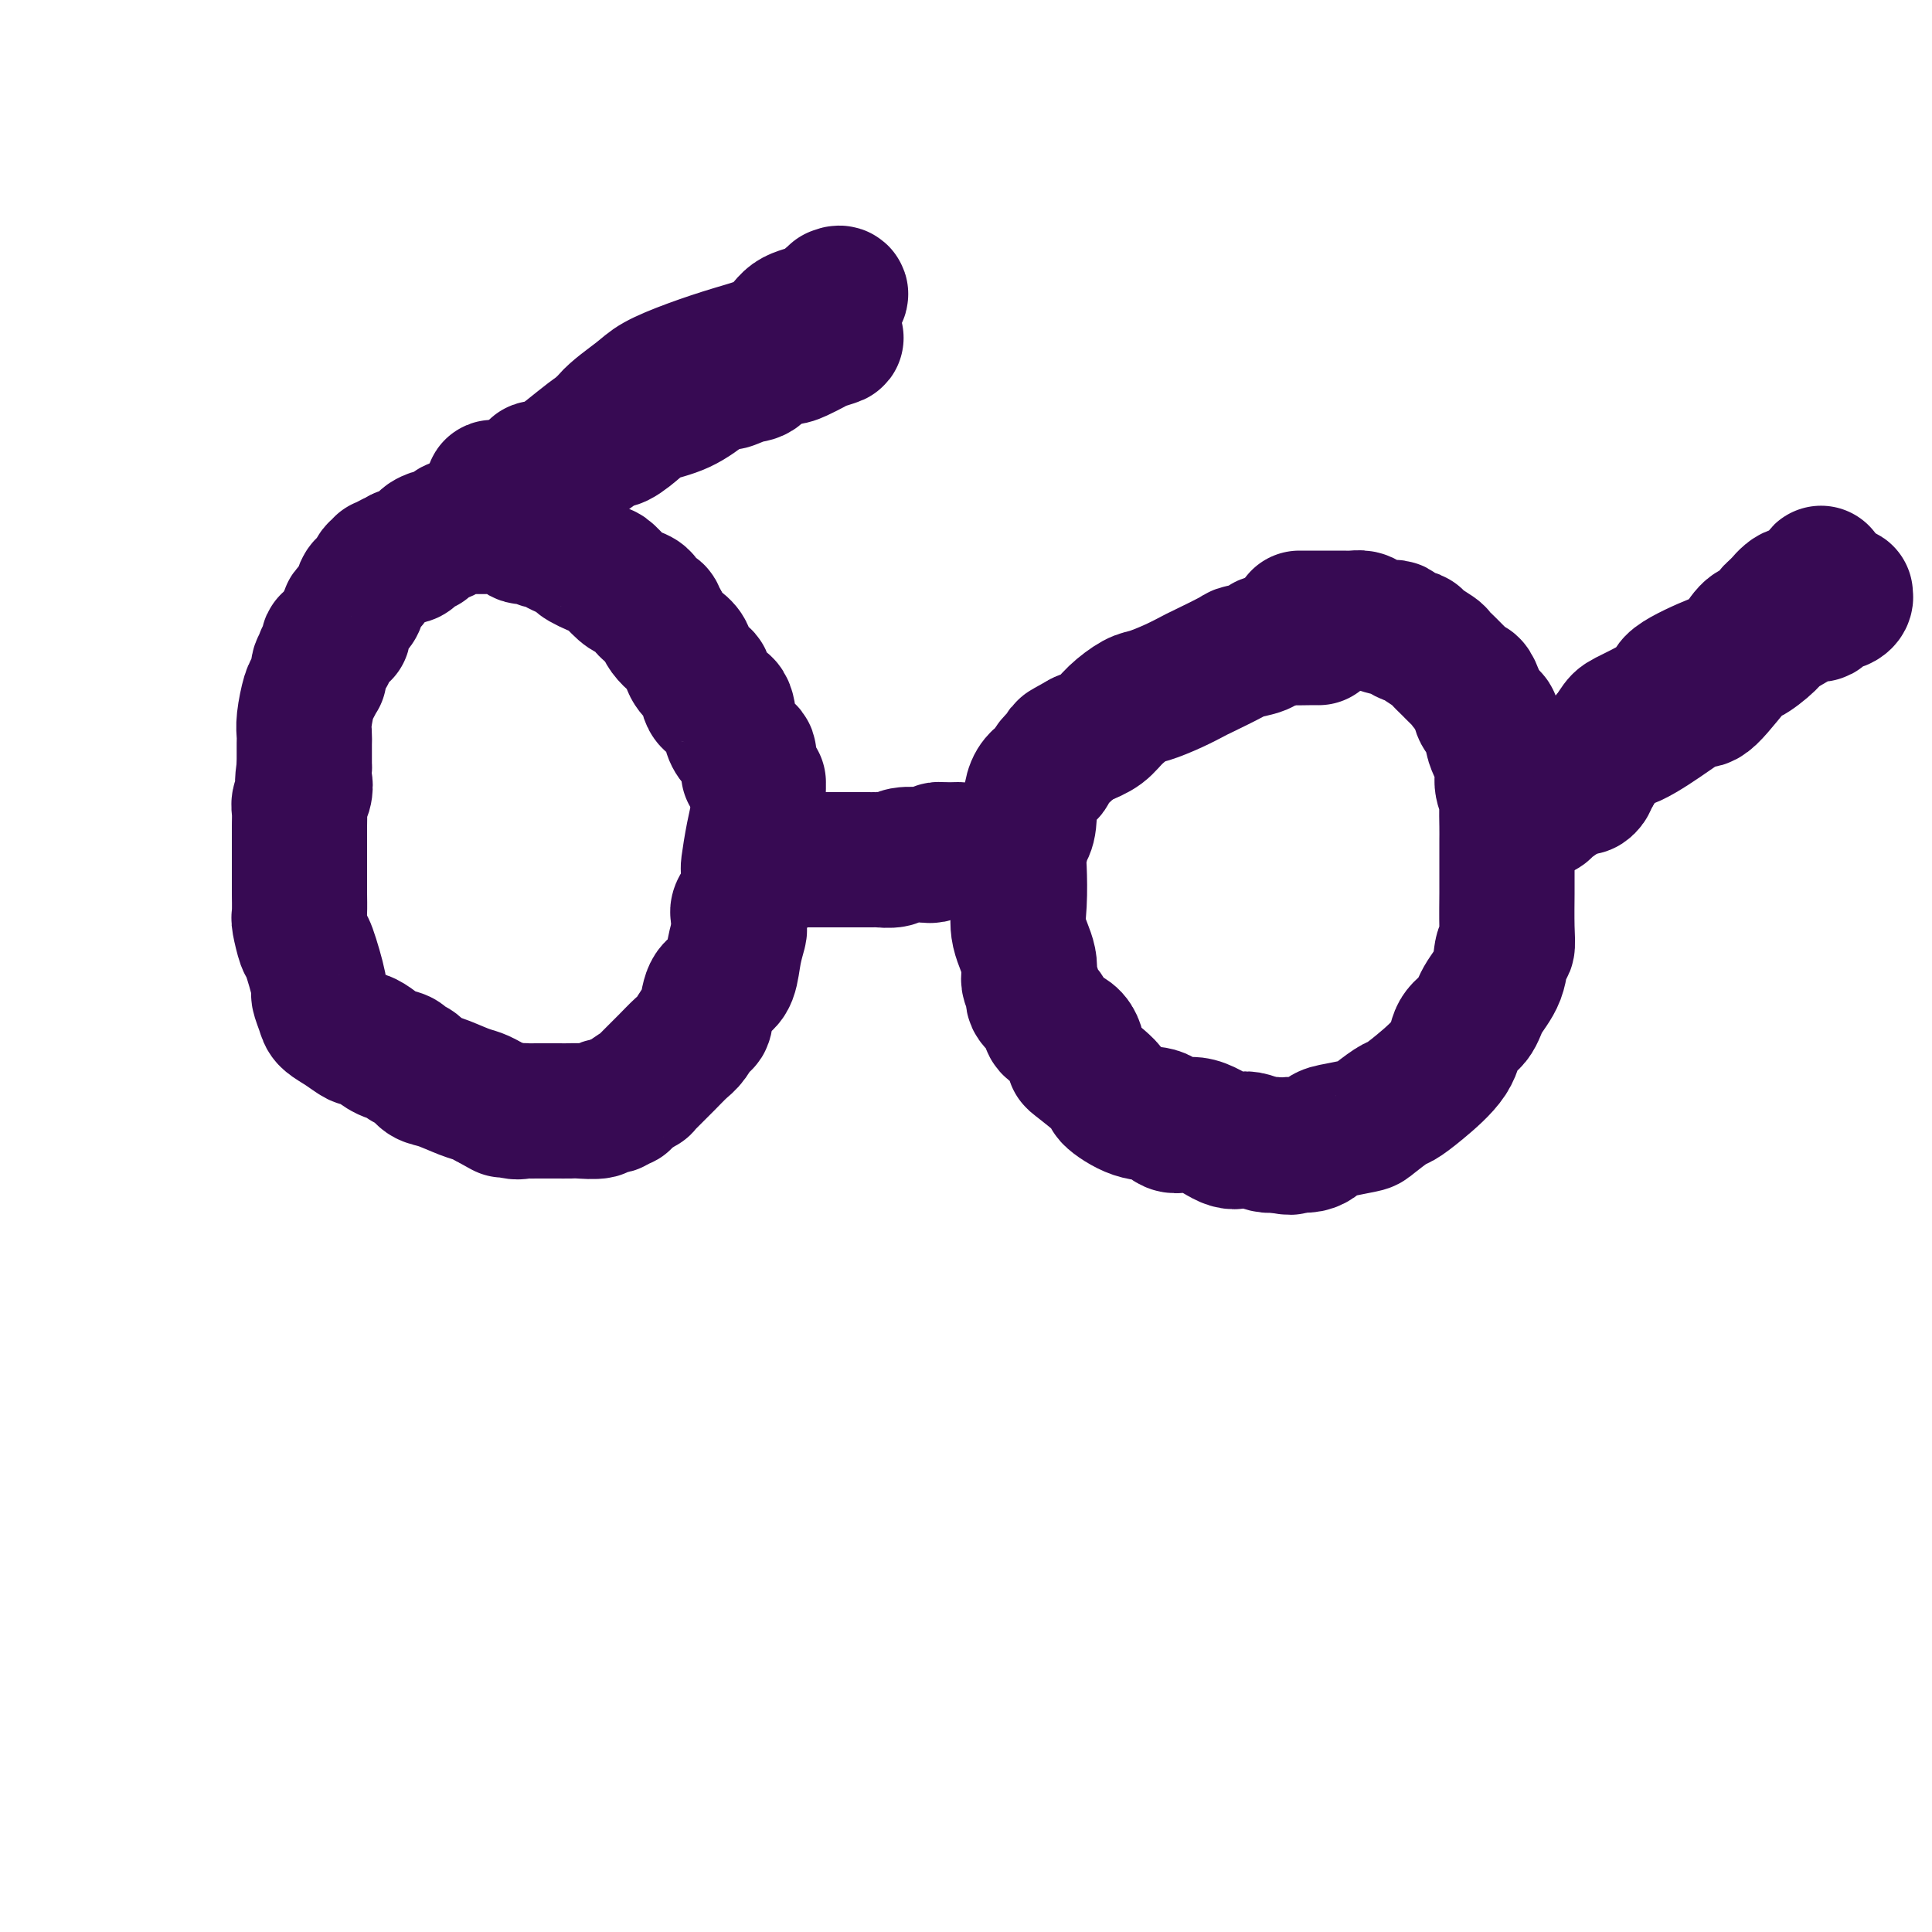
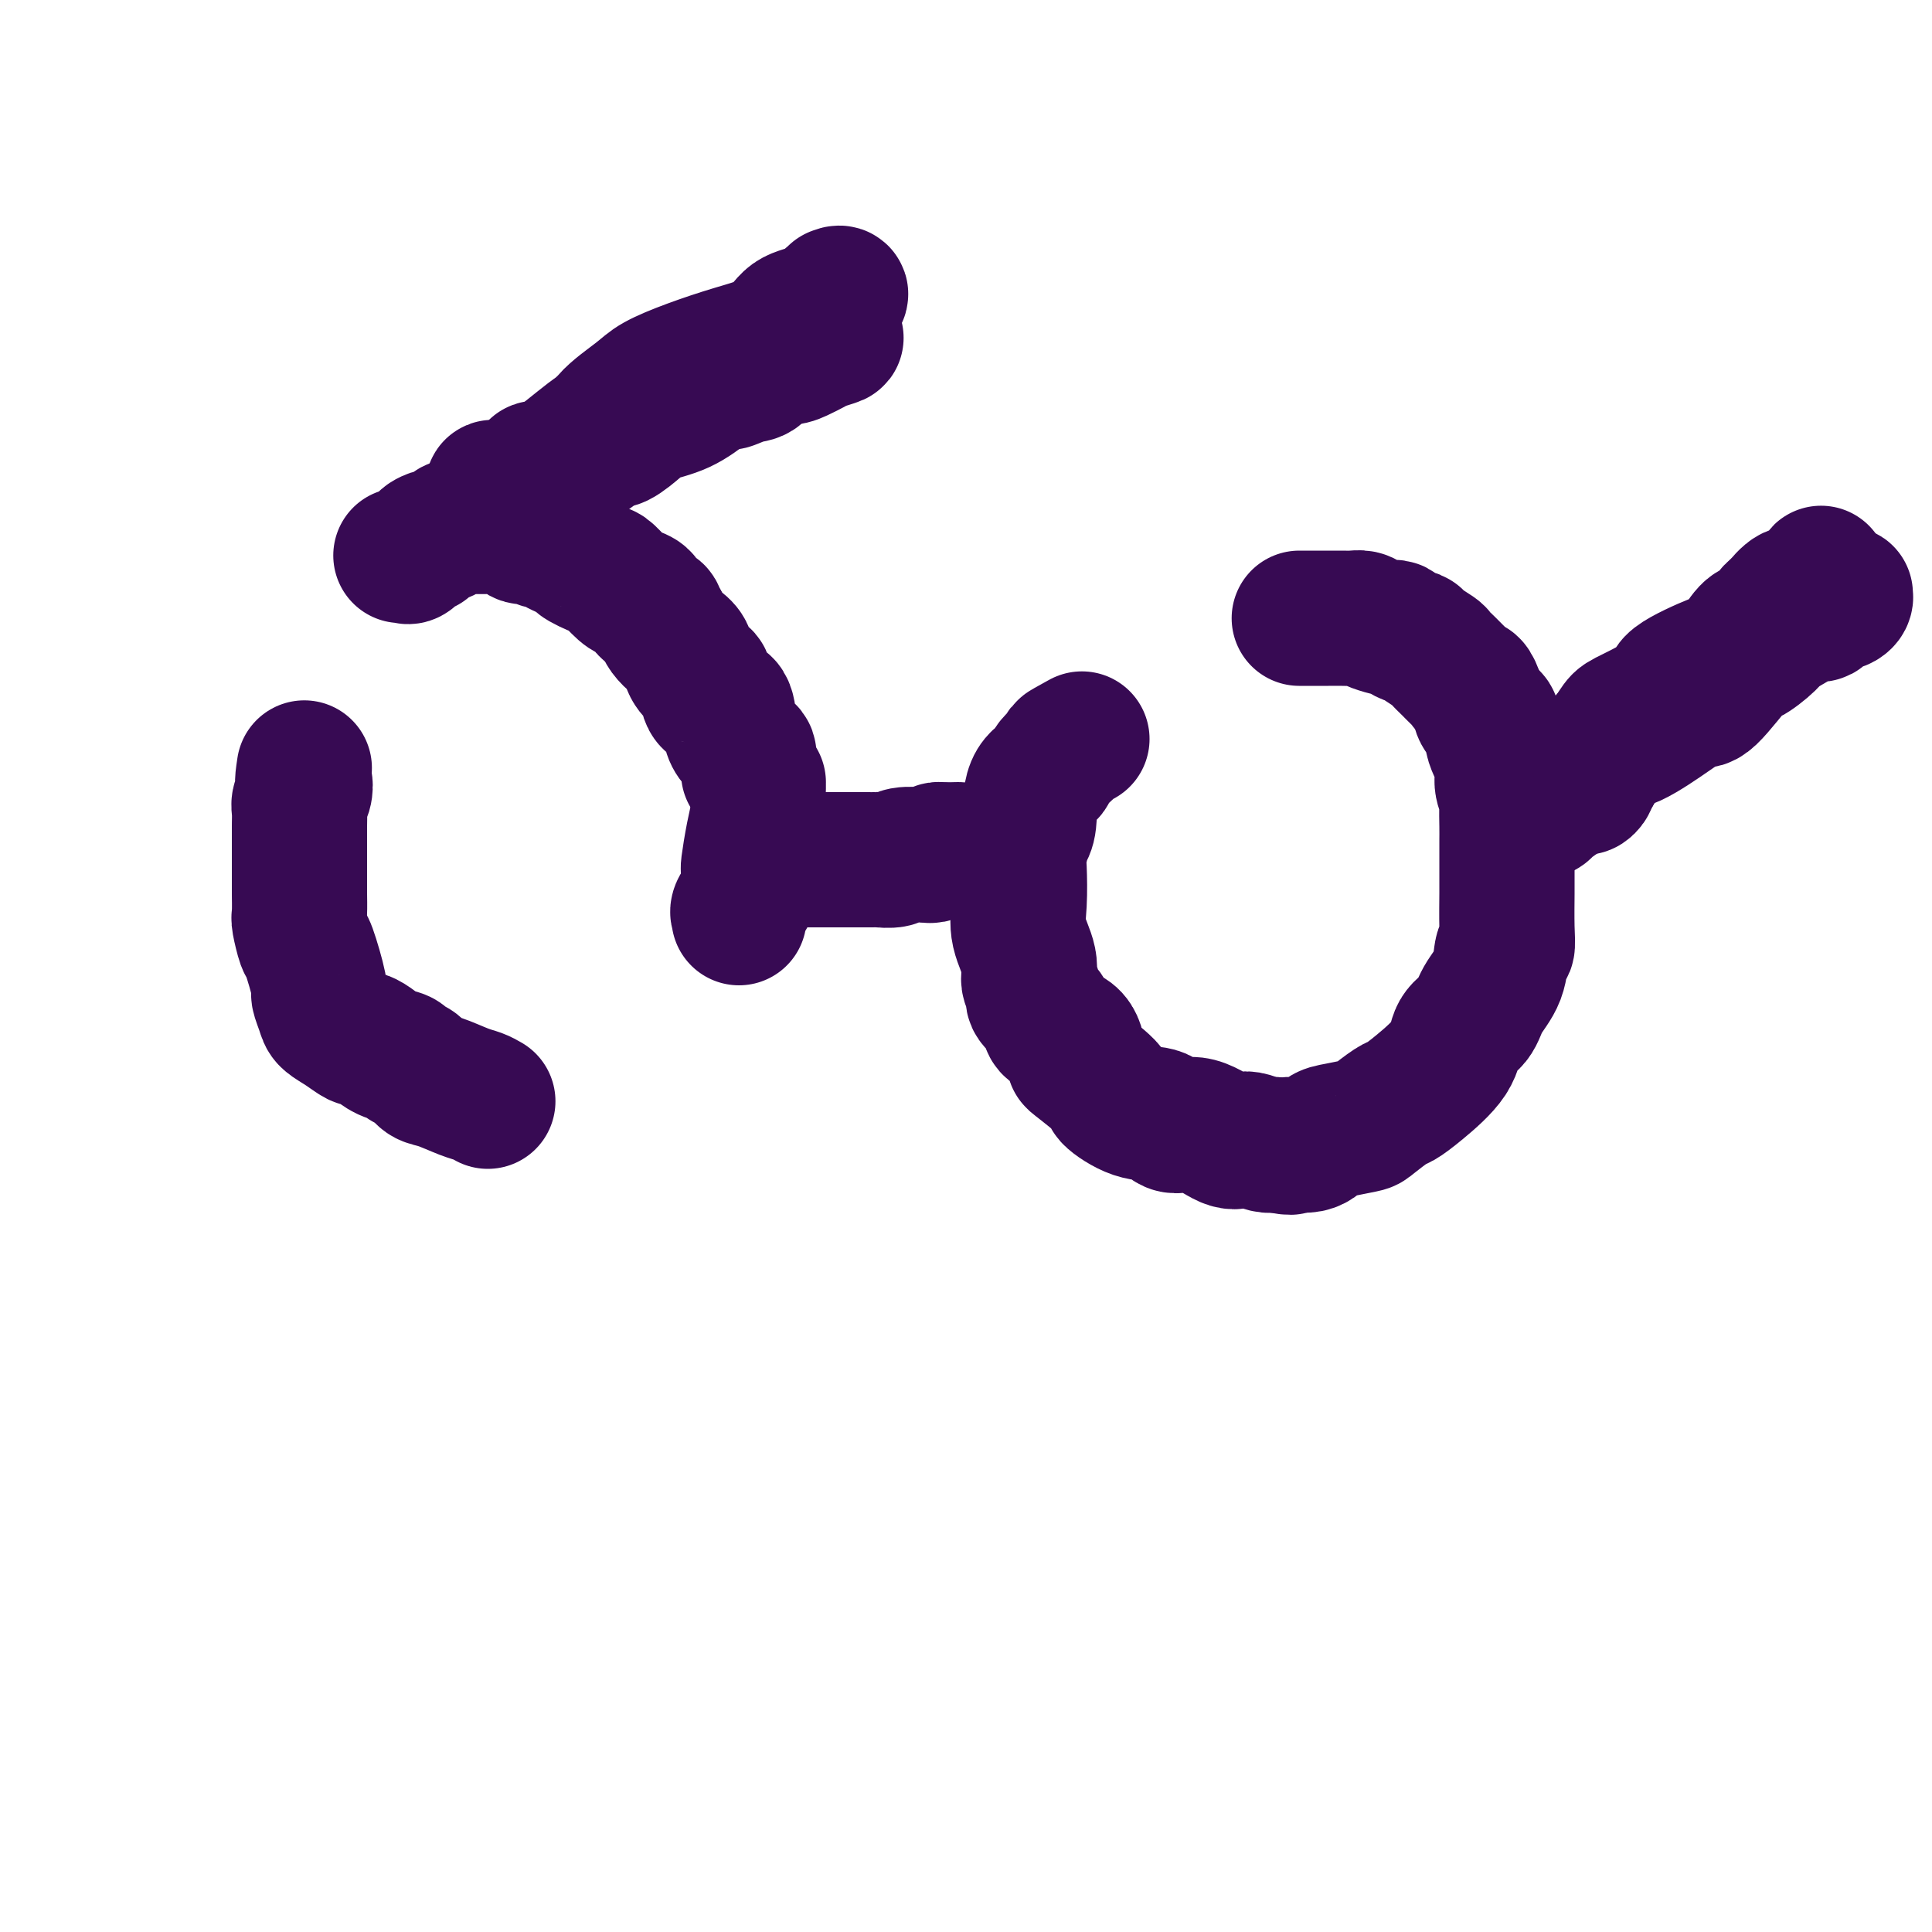
<svg xmlns="http://www.w3.org/2000/svg" viewBox="0 0 400 400" version="1.1">
  <g fill="none" stroke="#370A53" stroke-width="28" stroke-linecap="round" stroke-linejoin="round">
    <path d="M155,160c0.004,-0.757 0.009,-1.515 0,-2c-0.009,-0.485 -0.030,-0.698 0,-1c0.030,-0.302 0.112,-0.695 0,-1c-0.112,-0.305 -0.419,-0.523 -1,-1c-0.581,-0.477 -1.437,-1.214 -2,-2c-0.563,-0.786 -0.832,-1.621 -1,-3c-0.168,-1.379 -0.234,-3.303 -1,-4c-0.766,-0.697 -2.232,-0.168 -3,-1c-0.768,-0.832 -0.839,-3.024 -1,-4c-0.161,-0.976 -0.414,-0.737 -1,-1c-0.586,-0.263 -1.505,-1.029 -2,-2c-0.495,-0.971 -0.566,-2.147 -1,-3c-0.434,-0.853 -1.232,-1.384 -2,-2c-0.768,-0.616 -1.505,-1.319 -2,-2c-0.495,-0.681 -0.747,-1.341 -1,-2" />
    <path d="M137,129c-2.125,-3.051 -0.938,-2.177 -1,-2c-0.062,0.177 -1.372,-0.342 -2,-1c-0.628,-0.658 -0.574,-1.457 -1,-2c-0.426,-0.543 -1.331,-0.832 -2,-1c-0.669,-0.168 -1.101,-0.216 -2,-1c-0.899,-0.784 -2.265,-2.304 -3,-3c-0.735,-0.696 -0.840,-0.567 -2,-1c-1.160,-0.433 -3.376,-1.426 -4,-2c-0.624,-0.574 0.342,-0.727 0,-1c-0.342,-0.273 -1.992,-0.666 -3,-1c-1.008,-0.334 -1.372,-0.609 -2,-1c-0.628,-0.391 -1.519,-0.897 -2,-1c-0.481,-0.103 -0.551,0.197 -1,0c-0.449,-0.197 -1.275,-0.890 -2,-1c-0.725,-0.110 -1.348,0.363 -2,0c-0.652,-0.363 -1.334,-1.561 -2,-2c-0.666,-0.439 -1.315,-0.117 -2,0c-0.685,0.117 -1.406,0.031 -2,0c-0.594,-0.031 -1.061,-0.006 -2,0c-0.939,0.006 -2.350,-0.009 -3,0c-0.650,0.009 -0.540,0.040 -1,0c-0.460,-0.040 -1.490,-0.152 -2,0c-0.510,0.152 -0.500,0.567 -1,1c-0.500,0.433 -1.509,0.885 -2,1c-0.491,0.115 -0.464,-0.105 -1,0c-0.536,0.105 -1.635,0.536 -2,1c-0.365,0.464 0.004,0.961 0,1c-0.004,0.039 -0.383,-0.381 -1,0c-0.617,0.381 -1.474,1.564 -2,2c-0.526,0.436 -0.722,0.125 -1,0c-0.278,-0.125 -0.639,-0.062 -1,0" />
-     <path d="M83,115c-1.879,1.172 -1.077,1.103 -1,1c0.077,-0.103 -0.571,-0.240 -1,0c-0.429,0.240 -0.640,0.855 -1,1c-0.360,0.145 -0.870,-0.182 -1,0c-0.130,0.182 0.120,0.873 0,1c-0.120,0.127 -0.610,-0.309 -1,0c-0.390,0.309 -0.682,1.364 -1,2c-0.318,0.636 -0.664,0.853 -1,1c-0.336,0.147 -0.663,0.223 -1,1c-0.337,0.777 -0.683,2.253 -1,3c-0.317,0.747 -0.606,0.765 -1,1c-0.394,0.235 -0.893,0.688 -1,1c-0.107,0.312 0.179,0.484 0,1c-0.179,0.516 -0.823,1.376 -1,2c-0.177,0.624 0.111,1.011 0,1c-0.111,-0.011 -0.622,-0.419 -1,0c-0.378,0.419 -0.623,1.667 -1,2c-0.377,0.333 -0.885,-0.247 -1,0c-0.115,0.247 0.161,1.322 0,2c-0.161,0.678 -0.761,0.960 -1,1c-0.239,0.040 -0.116,-0.163 0,0c0.116,0.163 0.224,0.691 0,1c-0.224,0.309 -0.781,0.398 -1,1c-0.219,0.602 -0.101,1.719 0,2c0.101,0.281 0.185,-0.272 0,0c-0.185,0.272 -0.638,1.369 -1,2c-0.362,0.631 -0.633,0.796 -1,2c-0.367,1.204 -0.830,3.446 -1,5c-0.170,1.554 -0.046,2.418 0,3c0.046,0.582 0.013,0.880 0,2c-0.013,1.120 -0.007,3.060 0,5" />
    <path d="M63,159c-0.635,4.143 -0.223,2.999 0,3c0.223,0.001 0.256,1.147 0,2c-0.256,0.853 -0.801,1.412 -1,2c-0.199,0.588 -0.053,1.205 0,2c0.053,0.795 0.014,1.769 0,3c-0.014,1.231 -0.004,2.718 0,4c0.004,1.282 0.001,2.358 0,3c-0.001,0.642 -0.001,0.851 0,2c0.001,1.149 0.004,3.237 0,4c-0.004,0.763 -0.013,0.202 0,1c0.013,0.798 0.050,2.957 0,4c-0.050,1.043 -0.186,0.970 0,2c0.186,1.030 0.694,3.161 1,4c0.306,0.839 0.409,0.385 1,2c0.591,1.615 1.669,5.300 2,7c0.331,1.700 -0.087,1.416 0,2c0.087,0.584 0.677,2.037 1,3c0.323,0.963 0.379,1.437 1,2c0.621,0.563 1.807,1.215 3,2c1.193,0.785 2.393,1.702 3,2c0.607,0.298 0.620,-0.022 1,0c0.380,0.022 1.127,0.386 2,1c0.873,0.614 1.872,1.478 3,2c1.128,0.522 2.386,0.702 3,1c0.614,0.298 0.583,0.713 1,1c0.417,0.287 1.280,0.444 2,1c0.720,0.556 1.295,1.511 2,2c0.705,0.489 1.539,0.513 3,1c1.461,0.487 3.547,1.439 5,2c1.453,0.561 2.272,0.732 3,1c0.728,0.268 1.364,0.634 2,1" />
-     <path d="M101,228c5.561,3.105 2.464,1.368 2,1c-0.464,-0.368 1.705,0.633 3,1c1.295,0.367 1.714,0.098 2,0c0.286,-0.098 0.437,-0.026 1,0c0.563,0.026 1.538,0.007 2,0c0.462,-0.007 0.411,-0.001 1,0c0.589,0.001 1.816,-0.004 3,0c1.184,0.004 2.324,0.016 3,0c0.676,-0.016 0.888,-0.061 2,0c1.112,0.061 3.125,0.227 4,0c0.875,-0.227 0.613,-0.847 1,-1c0.387,-0.153 1.422,0.161 2,0c0.578,-0.161 0.700,-0.799 1,-1c0.300,-0.201 0.777,0.034 1,0c0.223,-0.034 0.191,-0.336 1,-1c0.809,-0.664 2.460,-1.689 3,-2c0.540,-0.311 -0.031,0.092 0,0c0.031,-0.092 0.665,-0.681 1,-1c0.335,-0.319 0.369,-0.370 1,-1c0.631,-0.630 1.857,-1.838 3,-3c1.143,-1.162 2.203,-2.276 3,-3c0.797,-0.724 1.329,-1.058 2,-2c0.671,-0.942 1.479,-2.490 2,-3c0.521,-0.510 0.755,0.020 1,-1c0.245,-1.020 0.500,-3.591 1,-5c0.500,-1.409 1.244,-1.658 2,-2c0.756,-0.342 1.523,-0.777 2,-2c0.477,-1.223 0.664,-3.235 1,-5c0.336,-1.765 0.821,-3.283 1,-4c0.179,-0.717 0.051,-0.633 0,-1c-0.051,-0.367 -0.026,-1.183 0,-2" />
    <path d="M153,190c0.342,-2.060 0.197,-1.211 0,-1c-0.197,0.211 -0.446,-0.215 0,-1c0.446,-0.785 1.586,-1.927 2,-3c0.414,-1.073 0.101,-2.076 0,-3c-0.101,-0.924 0.012,-1.770 0,-2c-0.012,-0.230 -0.147,0.156 0,-1c0.147,-1.156 0.575,-3.855 1,-6c0.425,-2.145 0.846,-3.738 1,-5c0.154,-1.262 0.041,-2.195 0,-3c-0.041,-0.805 -0.011,-1.484 0,-2c0.011,-0.516 0.003,-0.870 0,-1c-0.003,-0.130 -0.001,-0.037 0,0c0.001,0.037 0.000,0.019 0,0" />
    <path d="M156,177c0.317,0.423 0.633,0.845 1,1c0.367,0.155 0.783,0.041 2,0c1.217,-0.041 3.234,-0.011 4,0c0.766,0.011 0.280,0.003 1,0c0.720,-0.003 2.645,-0.001 4,0c1.355,0.001 2.140,-0.000 3,0c0.860,0.000 1.796,0.001 3,0c1.204,-0.001 2.676,-0.004 4,0c1.324,0.004 2.500,0.015 3,0c0.500,-0.015 0.326,-0.057 1,0c0.674,0.057 2.198,0.211 3,0c0.802,-0.211 0.883,-0.788 2,-1c1.117,-0.212 3.269,-0.061 4,0c0.731,0.061 0.042,0.030 0,0c-0.042,-0.030 0.563,-0.061 1,0c0.437,0.061 0.705,0.212 1,0c0.295,-0.212 0.618,-0.788 1,-1c0.382,-0.212 0.823,-0.061 1,0c0.177,0.061 0.088,0.030 0,0" />
    <path d="M195,176c6.206,-0.155 2.222,-0.041 1,0c-1.222,0.041 0.319,0.011 1,0c0.681,-0.011 0.500,-0.003 1,0c0.500,0.003 1.679,0.001 2,0c0.321,-0.001 -0.215,-0.000 0,0c0.215,0.000 1.181,0.000 2,0c0.819,-0.000 1.490,-0.000 2,0c0.510,0.000 0.860,0.000 1,0c0.140,-0.000 0.070,-0.000 0,0" />
-     <path d="M273,132c-0.429,0.002 -0.857,0.005 -1,0c-0.143,-0.005 0.000,-0.016 -1,0c-1.000,0.016 -3.143,0.060 -4,0c-0.857,-0.060 -0.426,-0.223 -1,0c-0.574,0.223 -2.152,0.831 -3,1c-0.848,0.169 -0.967,-0.102 -1,0c-0.033,0.102 0.018,0.576 -1,1c-1.018,0.424 -3.107,0.799 -4,1c-0.893,0.201 -0.592,0.229 -2,1c-1.408,0.771 -4.525,2.285 -6,3c-1.475,0.715 -1.308,0.631 -2,1c-0.692,0.369 -2.242,1.191 -4,2c-1.758,0.809 -3.722,1.606 -5,2c-1.278,0.394 -1.868,0.384 -3,1c-1.132,0.616 -2.805,1.858 -4,3c-1.195,1.142 -1.913,2.183 -3,3c-1.087,0.817 -2.544,1.408 -4,2" />
    <path d="M224,153c-5.607,3.083 -3.123,1.789 -3,2c0.123,0.211 -2.113,1.927 -3,3c-0.887,1.073 -0.423,1.502 -1,2c-0.577,0.498 -2.193,1.063 -3,3c-0.807,1.937 -0.804,5.245 -1,7c-0.196,1.755 -0.590,1.959 -1,3c-0.410,1.041 -0.834,2.921 -1,4c-0.166,1.079 -0.074,1.356 0,3c0.074,1.644 0.129,4.653 0,7c-0.129,2.347 -0.443,4.032 0,6c0.443,1.968 1.642,4.218 2,6c0.358,1.782 -0.125,3.096 0,4c0.125,0.904 0.857,1.398 1,2c0.143,0.602 -0.302,1.314 0,2c0.302,0.686 1.350,1.348 2,2c0.650,0.652 0.900,1.294 1,2c0.100,0.706 0.049,1.475 1,2c0.951,0.525 2.902,0.807 4,2c1.098,1.193 1.342,3.297 1,4c-0.342,0.703 -1.270,0.004 0,1c1.270,0.996 4.736,3.687 6,5c1.264,1.313 0.324,1.249 1,2c0.676,0.751 2.968,2.318 5,3c2.032,0.682 3.805,0.481 5,1c1.195,0.519 1.814,1.760 3,2c1.186,0.240 2.940,-0.520 5,0c2.060,0.520 4.425,2.322 6,3c1.575,0.678 2.360,0.233 3,0c0.640,-0.233 1.134,-0.255 2,0c0.866,0.255 2.105,0.787 3,1c0.895,0.213 1.448,0.106 2,0" />
    <path d="M264,237c4.964,1.054 2.875,0.188 3,0c0.125,-0.188 2.464,0.303 4,0c1.536,-0.303 2.268,-1.398 3,-2c0.732,-0.602 1.465,-0.709 3,-1c1.535,-0.291 3.871,-0.764 5,-1c1.129,-0.236 1.052,-0.235 2,-1c0.948,-0.765 2.920,-2.295 4,-3c1.080,-0.705 1.266,-0.586 2,-1c0.734,-0.414 2.016,-1.362 4,-3c1.984,-1.638 4.672,-3.966 6,-6c1.328,-2.034 1.297,-3.775 2,-5c0.703,-1.225 2.140,-1.934 3,-3c0.860,-1.066 1.145,-2.490 2,-4c0.855,-1.510 2.282,-3.106 3,-5c0.718,-1.894 0.728,-4.088 1,-5c0.272,-0.912 0.805,-0.544 1,-1c0.195,-0.456 0.052,-1.736 0,-4c-0.052,-2.264 -0.014,-5.512 0,-7c0.014,-1.488 0.004,-1.215 0,-2c-0.004,-0.785 -0.001,-2.627 0,-4c0.001,-1.373 0.002,-2.279 0,-3c-0.002,-0.721 -0.005,-1.259 0,-2c0.005,-0.741 0.018,-1.684 0,-3c-0.018,-1.316 -0.065,-3.005 0,-4c0.065,-0.995 0.244,-1.297 0,-2c-0.244,-0.703 -0.909,-1.808 -1,-3c-0.091,-1.192 0.393,-2.471 0,-4c-0.393,-1.529 -1.662,-3.307 -2,-5c-0.338,-1.693 0.255,-3.302 0,-4c-0.255,-0.698 -1.359,-0.485 -2,-1c-0.641,-0.515 -0.821,-1.757 -1,-3" />
    <path d="M306,145c-1.330,-4.032 -1.656,-3.112 -2,-3c-0.344,0.112 -0.706,-0.585 -1,-1c-0.294,-0.415 -0.520,-0.548 -1,-1c-0.480,-0.452 -1.214,-1.221 -2,-2c-0.786,-0.779 -1.624,-1.567 -2,-2c-0.376,-0.433 -0.290,-0.511 -1,-1c-0.710,-0.489 -2.218,-1.389 -3,-2c-0.782,-0.611 -0.840,-0.935 -1,-1c-0.160,-0.065 -0.422,0.127 -1,0c-0.578,-0.127 -1.471,-0.573 -2,-1c-0.529,-0.427 -0.694,-0.836 -1,-1c-0.306,-0.164 -0.754,-0.082 -1,0c-0.246,0.082 -0.292,0.166 -1,0c-0.708,-0.166 -2.079,-0.580 -3,-1c-0.921,-0.420 -1.392,-0.845 -2,-1c-0.608,-0.155 -1.353,-0.042 -2,0c-0.647,0.042 -1.195,0.011 -2,0c-0.805,-0.011 -1.866,-0.003 -3,0c-1.134,0.003 -2.343,0.001 -3,0c-0.657,-0.001 -0.764,-0.000 -1,0c-0.236,0.000 -0.602,0.000 -1,0c-0.398,-0.000 -0.828,-0.000 -1,0c-0.172,0.000 -0.086,0.000 0,0" />
    <path d="M331,156c0.111,0.333 0.222,0.667 0,1c-0.222,0.333 -0.776,0.666 -1,1c-0.224,0.334 -0.116,0.668 0,1c0.116,0.332 0.241,0.660 0,1c-0.241,0.340 -0.846,0.691 -1,1c-0.154,0.309 0.144,0.577 0,1c-0.144,0.423 -0.729,1.000 -1,1c-0.271,0.000 -0.227,-0.577 0,-1c0.227,-0.423 0.636,-0.692 1,-1c0.364,-0.308 0.682,-0.654 1,-1" />
    <path d="M330,160c-0.045,0.048 0.343,-1.832 1,-3c0.657,-1.168 1.583,-1.622 2,-2c0.417,-0.378 0.327,-0.679 0,-1c-0.327,-0.321 -0.889,-0.662 0,-1c0.889,-0.338 3.231,-0.672 4,-1c0.769,-0.328 -0.035,-0.651 0,-1c0.035,-0.349 0.907,-0.726 2,-1c1.093,-0.274 2.406,-0.446 3,-1c0.594,-0.554 0.468,-1.491 1,-2c0.532,-0.509 1.721,-0.590 3,-1c1.279,-0.410 2.649,-1.150 5,-3c2.351,-1.850 5.681,-4.811 8,-7c2.319,-2.189 3.625,-3.605 5,-5c1.375,-1.395 2.820,-2.768 4,-4c1.180,-1.232 2.095,-2.324 3,-3c0.905,-0.676 1.802,-0.937 2,-1c0.198,-0.063 -0.301,0.071 0,0c0.301,-0.071 1.402,-0.346 2,-1c0.598,-0.654 0.694,-1.685 1,-2c0.306,-0.315 0.821,0.086 1,0c0.179,-0.086 0.021,-0.660 0,-1c-0.021,-0.340 0.094,-0.447 0,0c-0.094,0.447 -0.398,1.449 -1,2c-0.602,0.551 -1.502,0.653 -2,1c-0.498,0.347 -0.596,0.940 -1,1c-0.404,0.060 -1.116,-0.411 -2,0c-0.884,0.411 -1.942,1.706 -3,3" />
    <path d="M368,126c-1.508,1.050 -0.778,0.673 -1,1c-0.222,0.327 -1.397,1.356 -2,2c-0.603,0.644 -0.632,0.904 -1,1c-0.368,0.096 -1.073,0.030 -2,1c-0.927,0.970 -2.076,2.978 -3,4c-0.924,1.022 -1.623,1.059 -4,2c-2.377,0.941 -6.434,2.785 -8,4c-1.566,1.215 -0.643,1.802 -2,3c-1.357,1.198 -4.994,3.009 -7,4c-2.006,0.991 -2.381,1.163 -3,2c-0.619,0.837 -1.483,2.339 -2,3c-0.517,0.661 -0.688,0.481 -2,2c-1.312,1.519 -3.763,4.735 -5,6c-1.237,1.265 -1.258,0.577 -2,1c-0.742,0.423 -2.206,1.957 -3,3c-0.794,1.043 -0.918,1.597 -1,2c-0.082,0.403 -0.122,0.656 -1,1c-0.878,0.344 -2.592,0.779 -3,1c-0.408,0.221 0.492,0.229 1,0c0.508,-0.229 0.625,-0.695 1,-1c0.375,-0.305 1.008,-0.448 2,-1c0.992,-0.552 2.342,-1.514 3,-2c0.658,-0.486 0.623,-0.497 1,-1c0.377,-0.503 1.164,-1.497 2,-2c0.836,-0.503 1.719,-0.516 2,-1c0.281,-0.484 -0.040,-1.438 0,-2c0.040,-0.562 0.440,-0.732 1,-1c0.560,-0.268 1.280,-0.634 2,-1" />
    <path d="M331,157c2.867,-2.542 2.535,-2.899 3,-3c0.465,-0.101 1.726,0.052 4,-1c2.274,-1.052 5.562,-3.309 8,-5c2.438,-1.691 4.027,-2.817 5,-3c0.973,-0.183 1.332,0.577 3,-1c1.668,-1.577 4.647,-5.490 6,-7c1.353,-1.510 1.082,-0.615 2,-1c0.918,-0.385 3.025,-2.048 4,-3c0.975,-0.952 0.819,-1.191 2,-2c1.181,-0.809 3.699,-2.188 5,-3c1.301,-0.812 1.386,-1.058 2,-1c0.614,0.058 1.758,0.418 2,0c0.242,-0.418 -0.418,-1.615 0,-2c0.418,-0.385 1.913,0.040 3,0c1.087,-0.040 1.767,-0.547 2,-1c0.233,-0.453 0.020,-0.854 0,-1c-0.020,-0.146 0.152,-0.039 0,0c-0.152,0.039 -0.628,0.011 -1,0c-0.372,-0.011 -0.639,-0.003 -1,0c-0.361,0.003 -0.818,0.001 -1,0c-0.182,-0.001 -0.091,-0.000 0,0" />
    <path d="M102,102c-0.017,-0.421 -0.034,-0.842 0,-1c0.034,-0.158 0.120,-0.052 1,0c0.880,0.052 2.554,0.052 3,0c0.446,-0.052 -0.335,-0.155 1,-1c1.335,-0.845 4.788,-2.432 7,-3c2.212,-0.568 3.184,-0.116 5,-1c1.816,-0.884 4.476,-3.103 6,-4c1.524,-0.897 1.911,-0.472 3,-1c1.089,-0.528 2.880,-2.007 4,-3c1.120,-0.993 1.571,-1.498 3,-2c1.429,-0.502 3.837,-1.001 6,-2c2.163,-0.999 4.082,-2.500 6,-4" />
    <path d="M147,80c7.724,-3.572 4.534,-1.503 4,-1c-0.534,0.503 1.590,-0.562 3,-1c1.410,-0.438 2.107,-0.250 3,-1c0.893,-0.750 1.981,-2.438 3,-3c1.019,-0.562 1.970,0.003 3,0c1.030,-0.003 2.140,-0.575 3,-1c0.860,-0.425 1.472,-0.702 2,-1c0.528,-0.298 0.973,-0.616 2,-1c1.027,-0.384 2.635,-0.832 3,-1c0.365,-0.168 -0.514,-0.055 -1,0c-0.486,0.055 -0.579,0.053 -1,0c-0.421,-0.053 -1.170,-0.155 -2,0c-0.830,0.155 -1.741,0.567 -3,1c-1.259,0.433 -2.866,0.886 -4,1c-1.134,0.114 -1.796,-0.110 -2,0c-0.204,0.110 0.051,0.553 -1,1c-1.051,0.447 -3.409,0.897 -4,1c-0.591,0.103 0.584,-0.142 0,0c-0.584,0.142 -2.927,0.669 -4,1c-1.073,0.331 -0.875,0.464 -2,1c-1.125,0.536 -3.571,1.473 -5,2c-1.429,0.527 -1.840,0.643 -3,1c-1.160,0.357 -3.068,0.955 -5,2c-1.932,1.045 -3.889,2.538 -6,4c-2.111,1.462 -4.376,2.894 -6,4c-1.624,1.106 -2.607,1.888 -4,3c-1.393,1.112 -3.197,2.556 -5,4" />
    <path d="M115,96c-3.658,2.547 -2.305,1.416 -2,1c0.305,-0.416 -0.440,-0.117 -1,0c-0.560,0.117 -0.937,0.053 -1,0c-0.063,-0.053 0.186,-0.096 1,0c0.814,0.096 2.192,0.330 3,0c0.808,-0.330 1.045,-1.226 2,-2c0.955,-0.774 2.626,-1.428 4,-2c1.374,-0.572 2.450,-1.062 3,-2c0.550,-0.938 0.573,-2.323 2,-4c1.427,-1.677 4.259,-3.644 6,-5c1.741,-1.356 2.393,-2.100 4,-3c1.607,-0.900 4.169,-1.955 7,-3c2.831,-1.045 5.931,-2.081 9,-3c3.069,-0.919 6.105,-1.721 8,-3c1.895,-1.279 2.647,-3.036 4,-4c1.353,-0.964 3.306,-1.135 5,-2c1.694,-0.865 3.130,-2.425 4,-3c0.870,-0.575 1.175,-0.164 1,0c-0.175,0.164 -0.832,0.083 -1,0c-0.168,-0.083 0.151,-0.167 0,0c-0.151,0.167 -0.771,0.583 -1,1c-0.229,0.417 -0.065,0.833 0,1c0.065,0.167 0.033,0.083 0,0" />
  </g>
</svg>